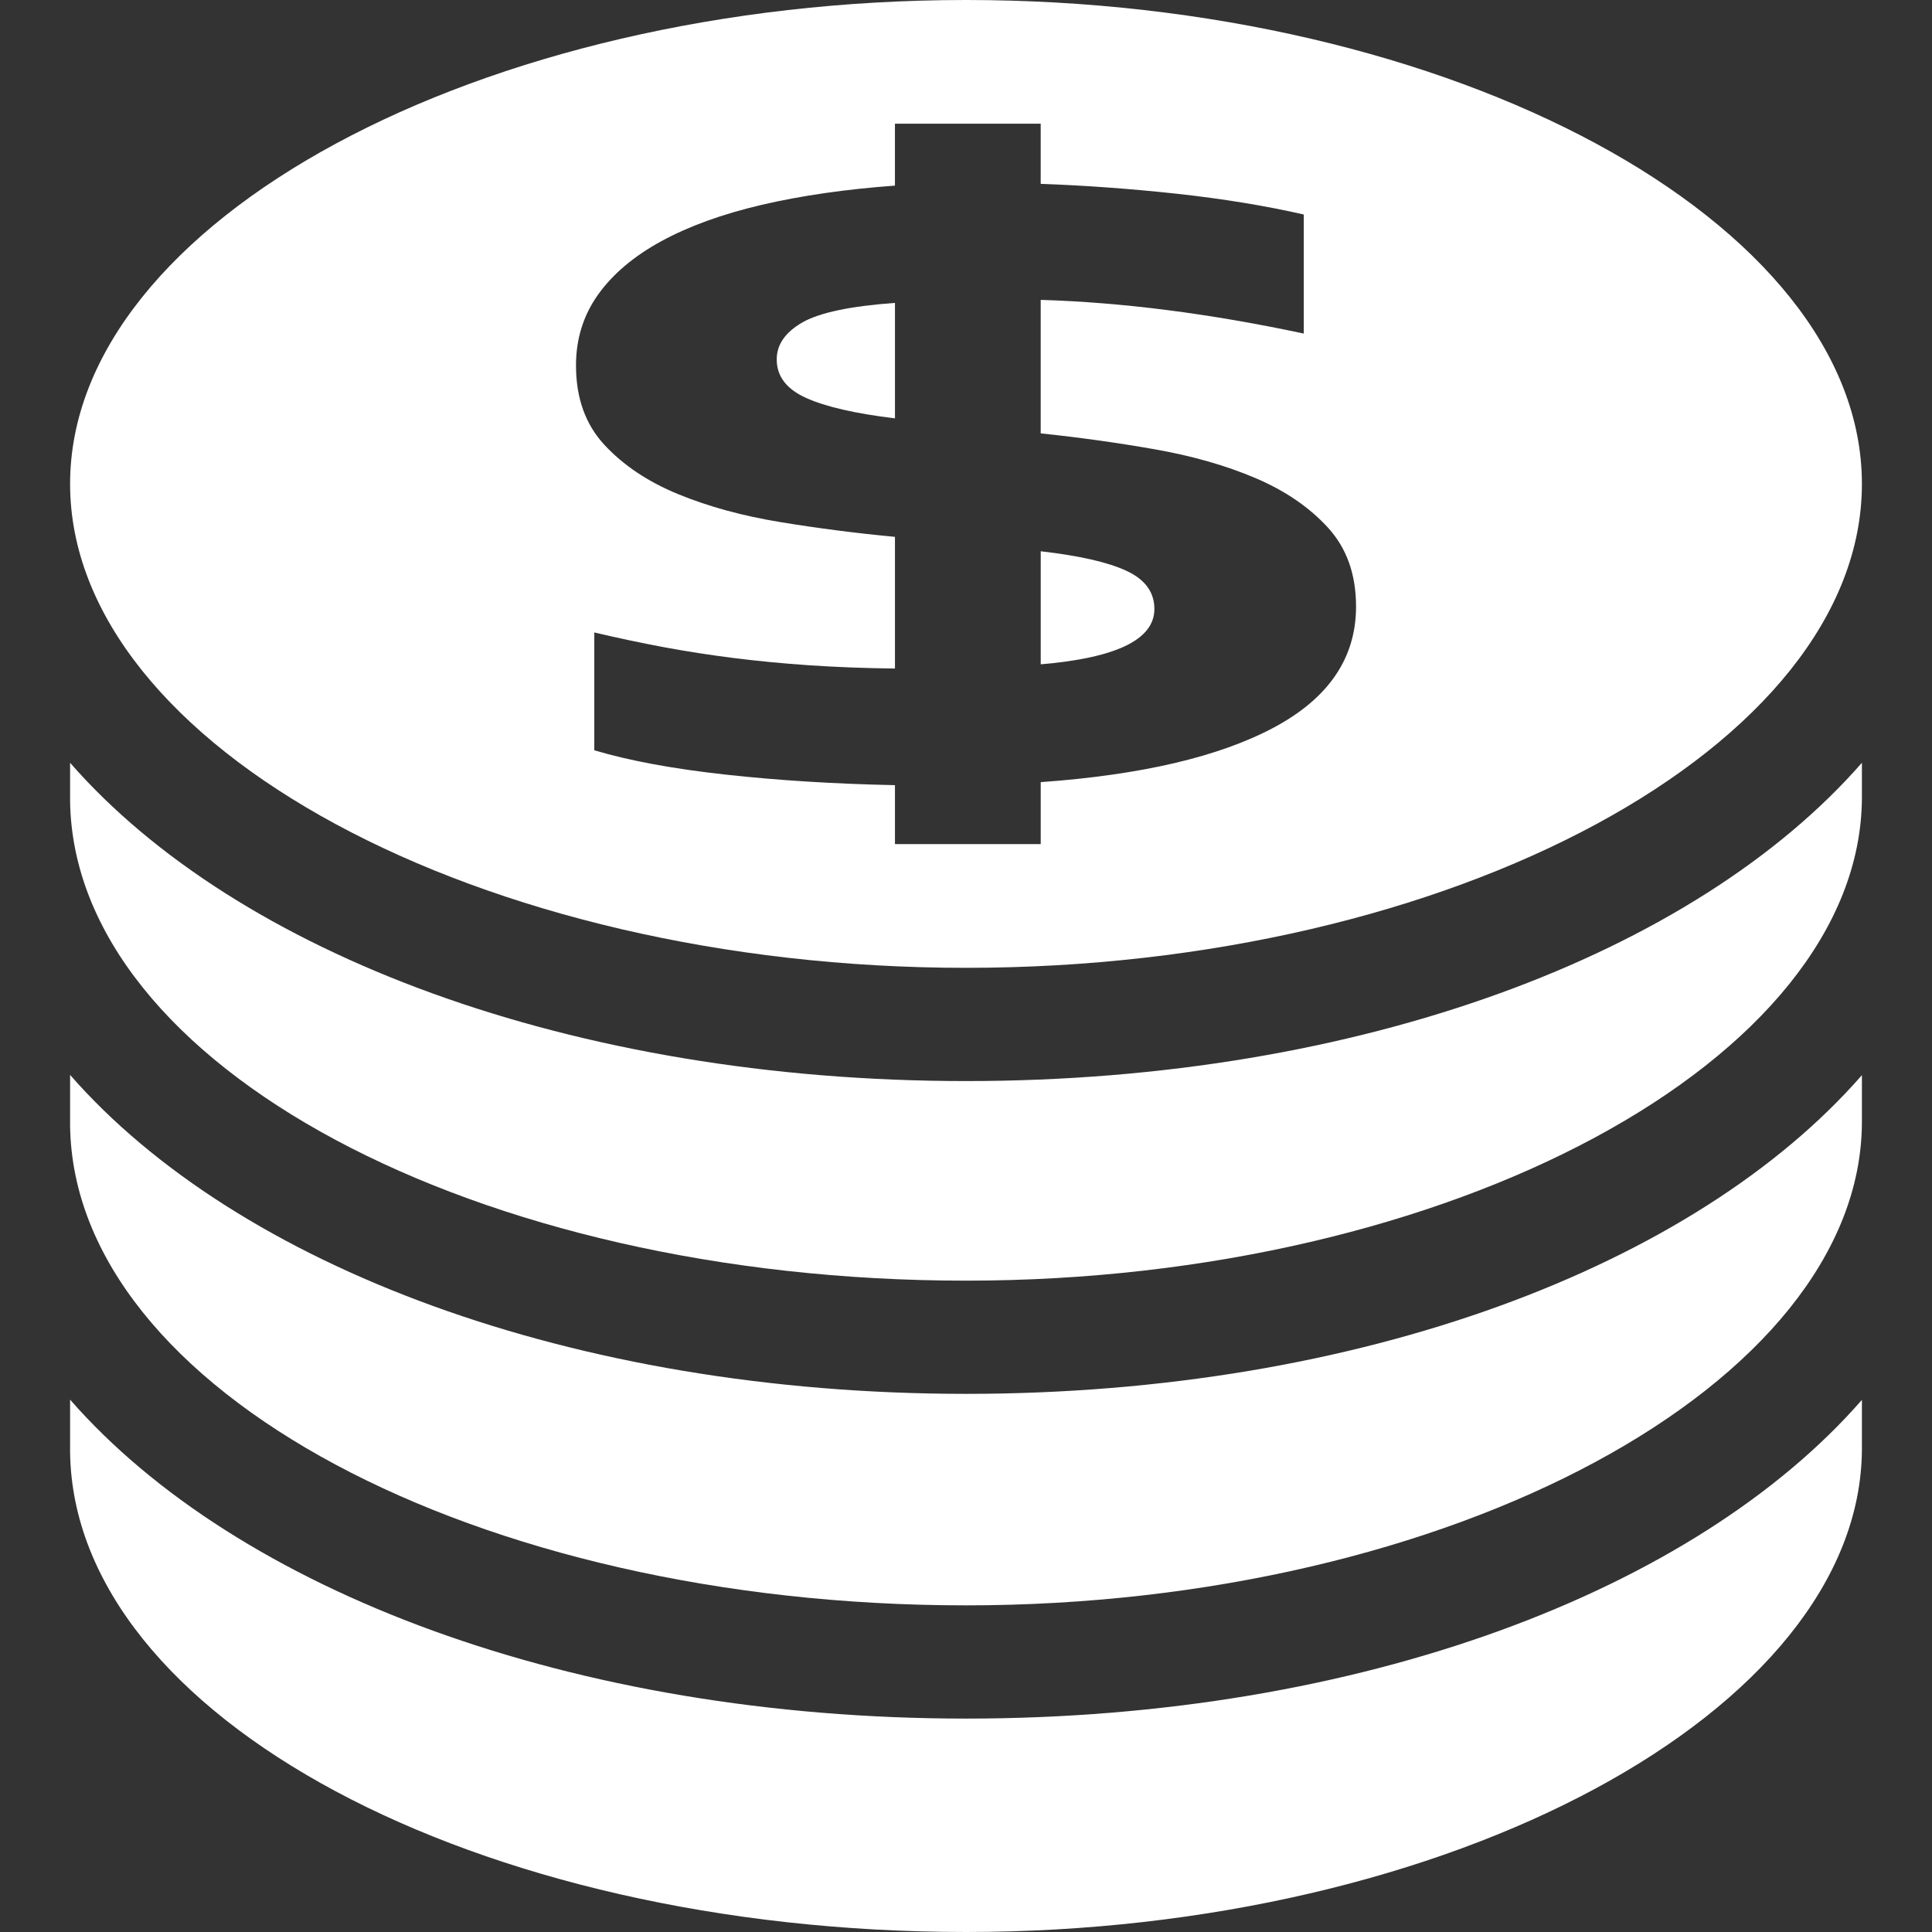
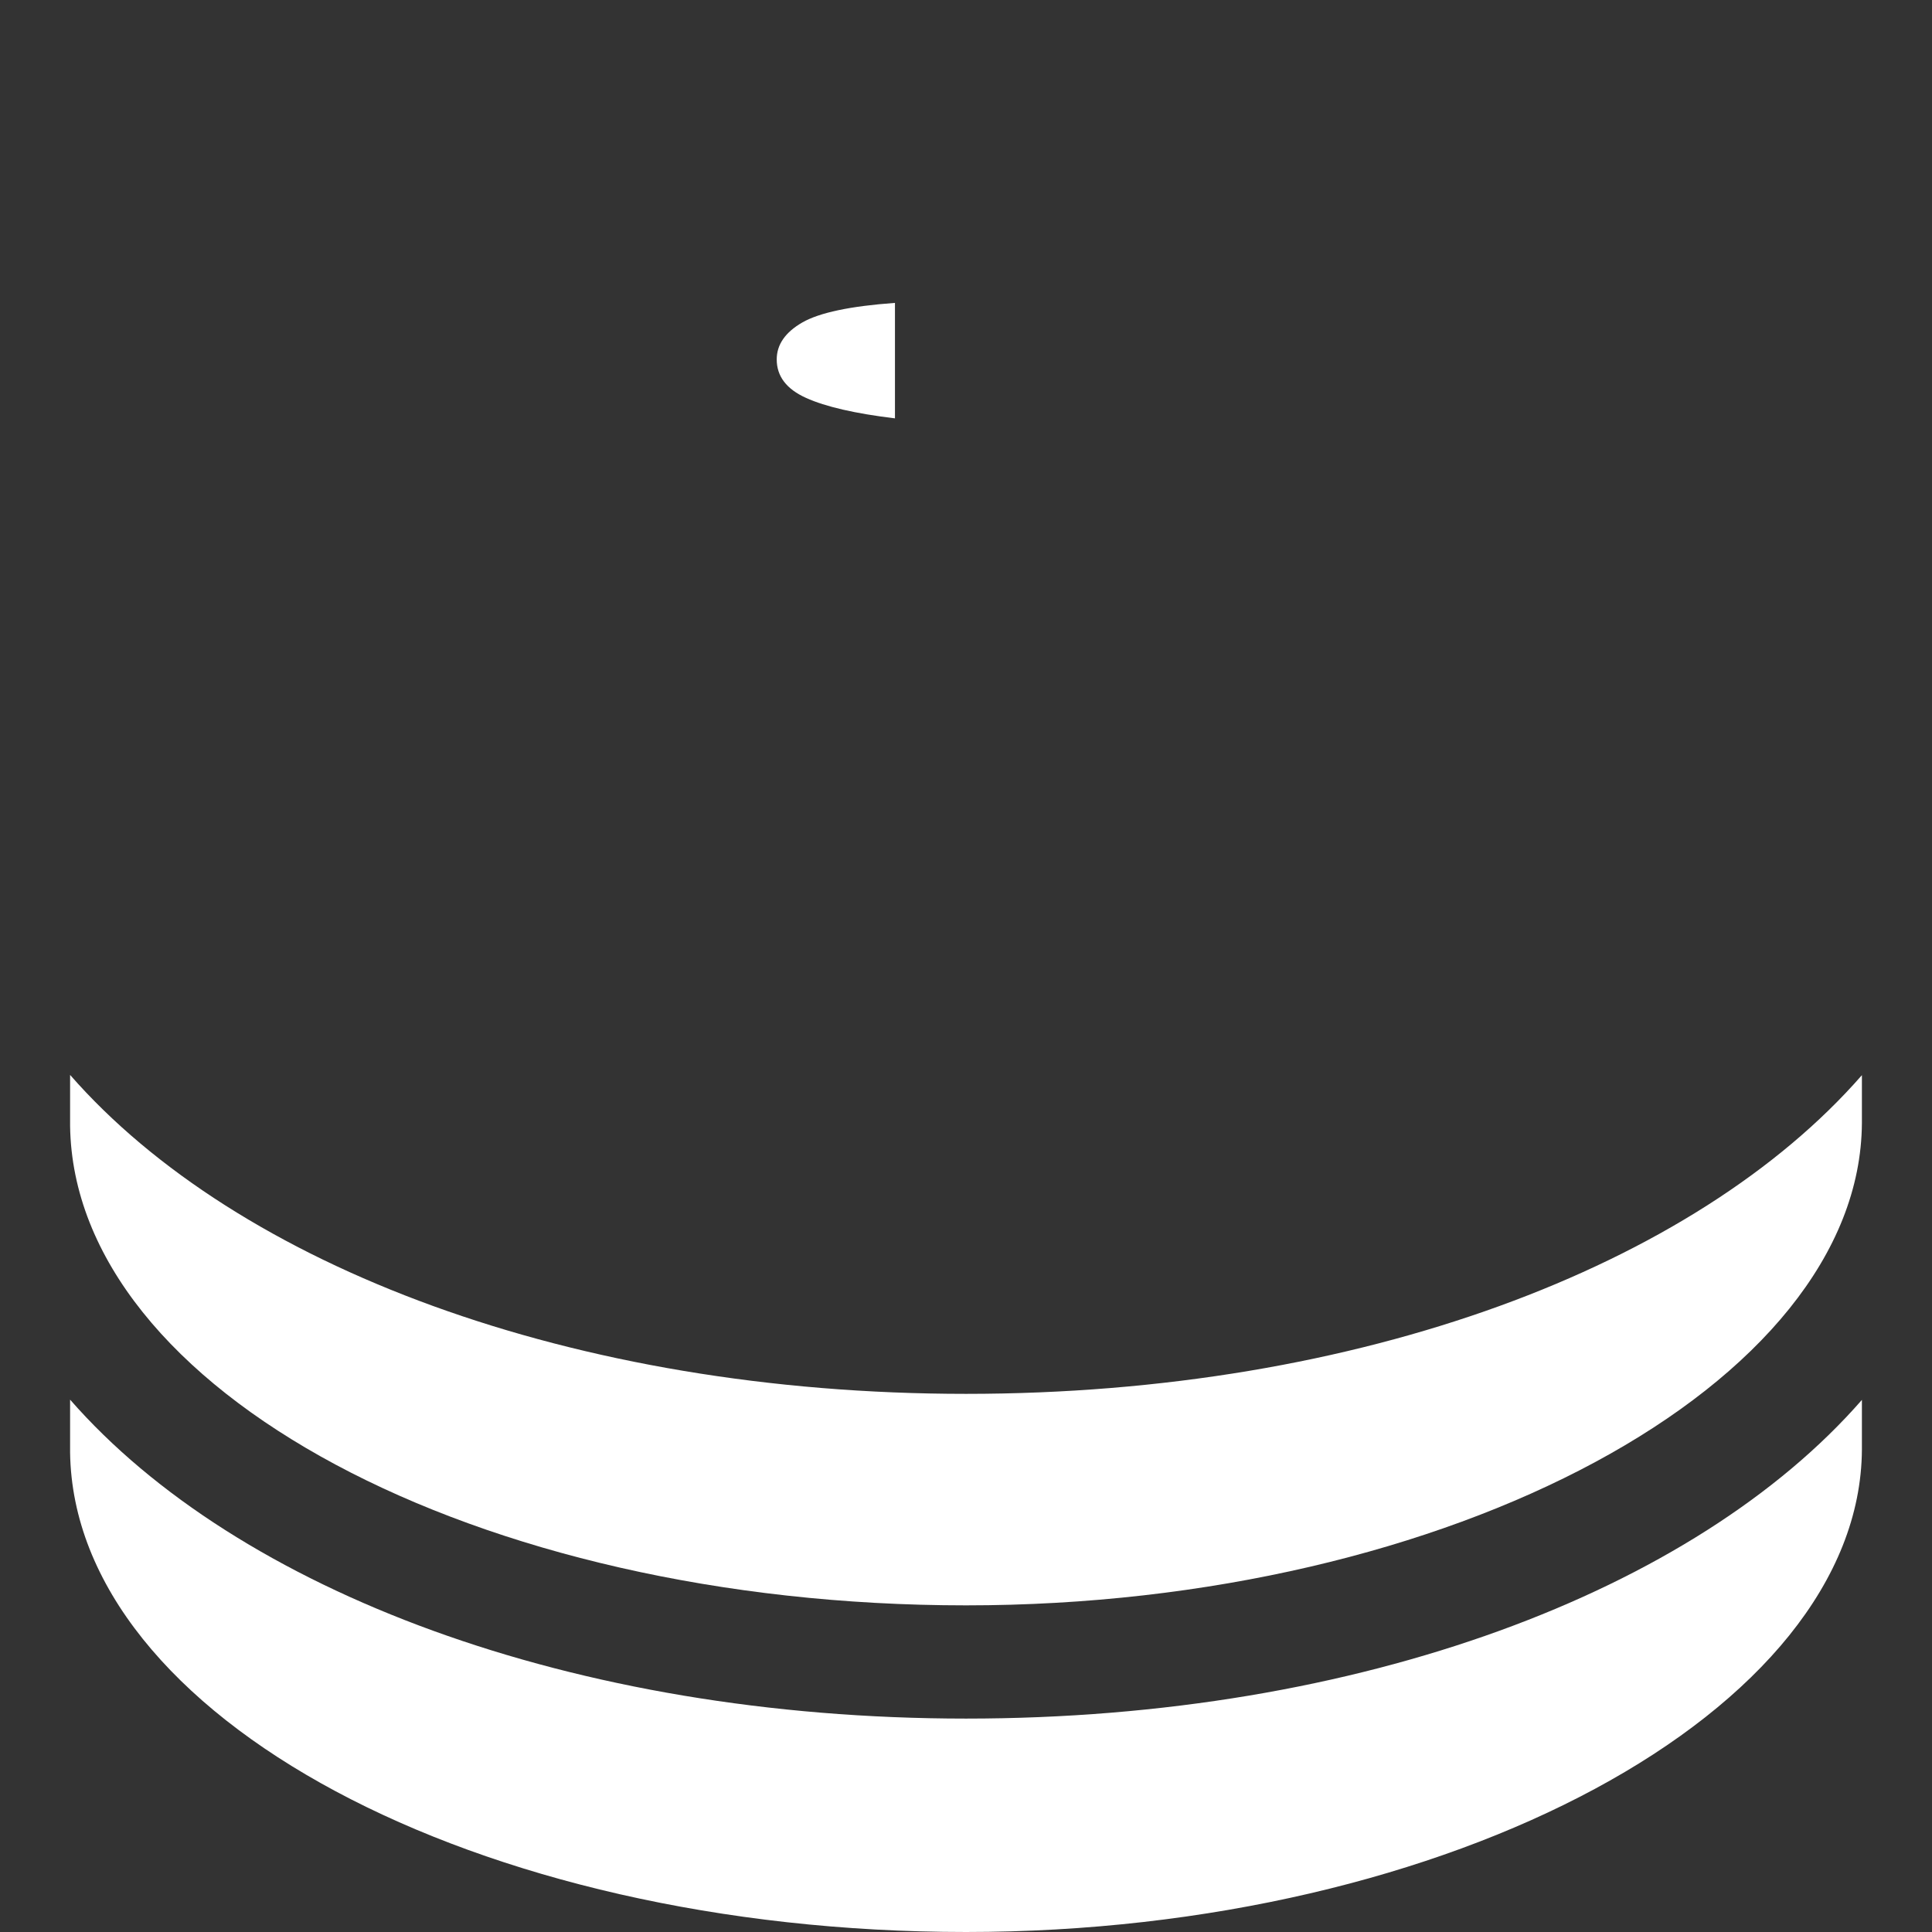
<svg xmlns="http://www.w3.org/2000/svg" version="1.1" width="512" height="512" x="0" y="0" viewBox="0 0 612.007 612.007" style="enable-background:new 0 0 512 512" xml:space="preserve" class="">
  <rect x="0" y="0" width="612.007" height="612.007" fill="#333333" stroke="none" />
  <g>
    <g>
      <g>
-         <path d="M306.01,342.452c-124.984,0-231.013-40.412-283.807-100.817v12.169c1.203,83.63,128.511,151.872,283.807,151.872    c153.344,0,283.298-69.975,283.793-152.807v-11.241C537.016,302.033,430.987,342.452,306.01,342.452z" fill="#ffffff" data-original="#000000" />
        <path d="M306.01,441.537c-124.688,0-230.923-40.55-283.807-101.031v16.164c1.203,83.623,128.511,151.866,283.807,151.866    c153.344,0,283.298-69.975,283.793-152.801v-15.153C536.982,401.063,430.87,441.537,306.01,441.537z" fill="#ffffff" data-original="#000000" />
        <path d="M306.01,544.403c-124.688,0-230.923-40.55-283.807-101.031v16.755c1.203,83.636,128.511,151.879,283.807,151.879    c153.344,0,283.298-69.975,283.793-152.807v-15.751C536.982,503.929,430.87,544.403,306.01,544.403z" fill="#ffffff" data-original="#000000" />
-         <path d="M365.68,192.917c0-5.335-2.956-9.364-8.855-12.1c-5.906-2.736-14.953-4.792-27.15-6.188v35.813    C353.676,208.407,365.68,202.563,365.68,192.917z" fill="#ffffff" data-original="#000000" />
        <path d="M255.34,126.049c6.188,2.798,15.579,4.957,28.161,6.476V95.95c-14.128,1.018-23.898,3.08-29.329,6.188    c-5.418,3.114-8.126,7.02-8.126,11.715C246.045,119.195,249.139,123.258,255.34,126.049z" fill="#ffffff" data-original="#000000" />
-         <path d="M306.01,306.584c153.839,0,283.793-70.195,283.793-153.296C589.804,70.195,459.849,0,306.01,0    S22.203,70.195,22.203,153.289C22.203,236.389,152.172,306.584,306.01,306.584z M189.414,93.379    c4.654-6.538,11.323-12.19,20.041-16.954c8.711-4.758,19.312-8.601,31.798-11.53c12.485-2.915,26.573-4.95,42.241-6.098V39.182    h46.174V58.24c14.128,0.502,28.504,1.554,43.121,3.135c14.61,1.602,28.023,3.788,40.213,6.573v37.717    c-29.811-6.353-57.586-9.9-83.334-10.67v42.289c12.197,1.272,24.249,2.956,36.156,5.046c11.908,2.097,22.551,5.136,31.942,9.144    c9.385,4.001,17.03,9.24,22.942,15.717c5.899,6.47,8.855,14.788,8.855,24.95c0,16.26-8.67,29.027-25.981,38.288    c-17.332,9.275-41.966,15.05-73.908,17.332v19.622h-46.174v-18.666c-18.969-0.385-36.823-1.492-53.571-3.334    c-16.741-1.843-30.629-4.414-41.67-7.714v-37.325c7.556,1.781,14.905,3.334,22.069,4.675c7.164,1.327,14.513,2.468,22.069,3.424    c7.549,0.956,15.49,1.712,23.816,2.289c8.312,0.571,17.415,0.921,27.288,1.045v-41.719c-12.183-1.141-24.283-2.702-36.287-4.668    c-12.011-1.966-22.798-4.916-32.382-8.855c-9.584-3.933-17.374-9.151-23.369-15.62c-6.009-6.47-9-14.857-9-25.142    C182.457,107.376,184.774,99.924,189.414,93.379z" fill="#ffffff" data-original="#000000" />
      </g>
    </g>
    <g>
</g>
    <g>
</g>
    <g>
</g>
    <g>
</g>
    <g>
</g>
    <g>
</g>
    <g>
</g>
    <g>
</g>
    <g>
</g>
    <g>
</g>
    <g>
</g>
    <g>
</g>
    <g>
</g>
    <g>
</g>
    <g>
</g>
  </g>
</svg>